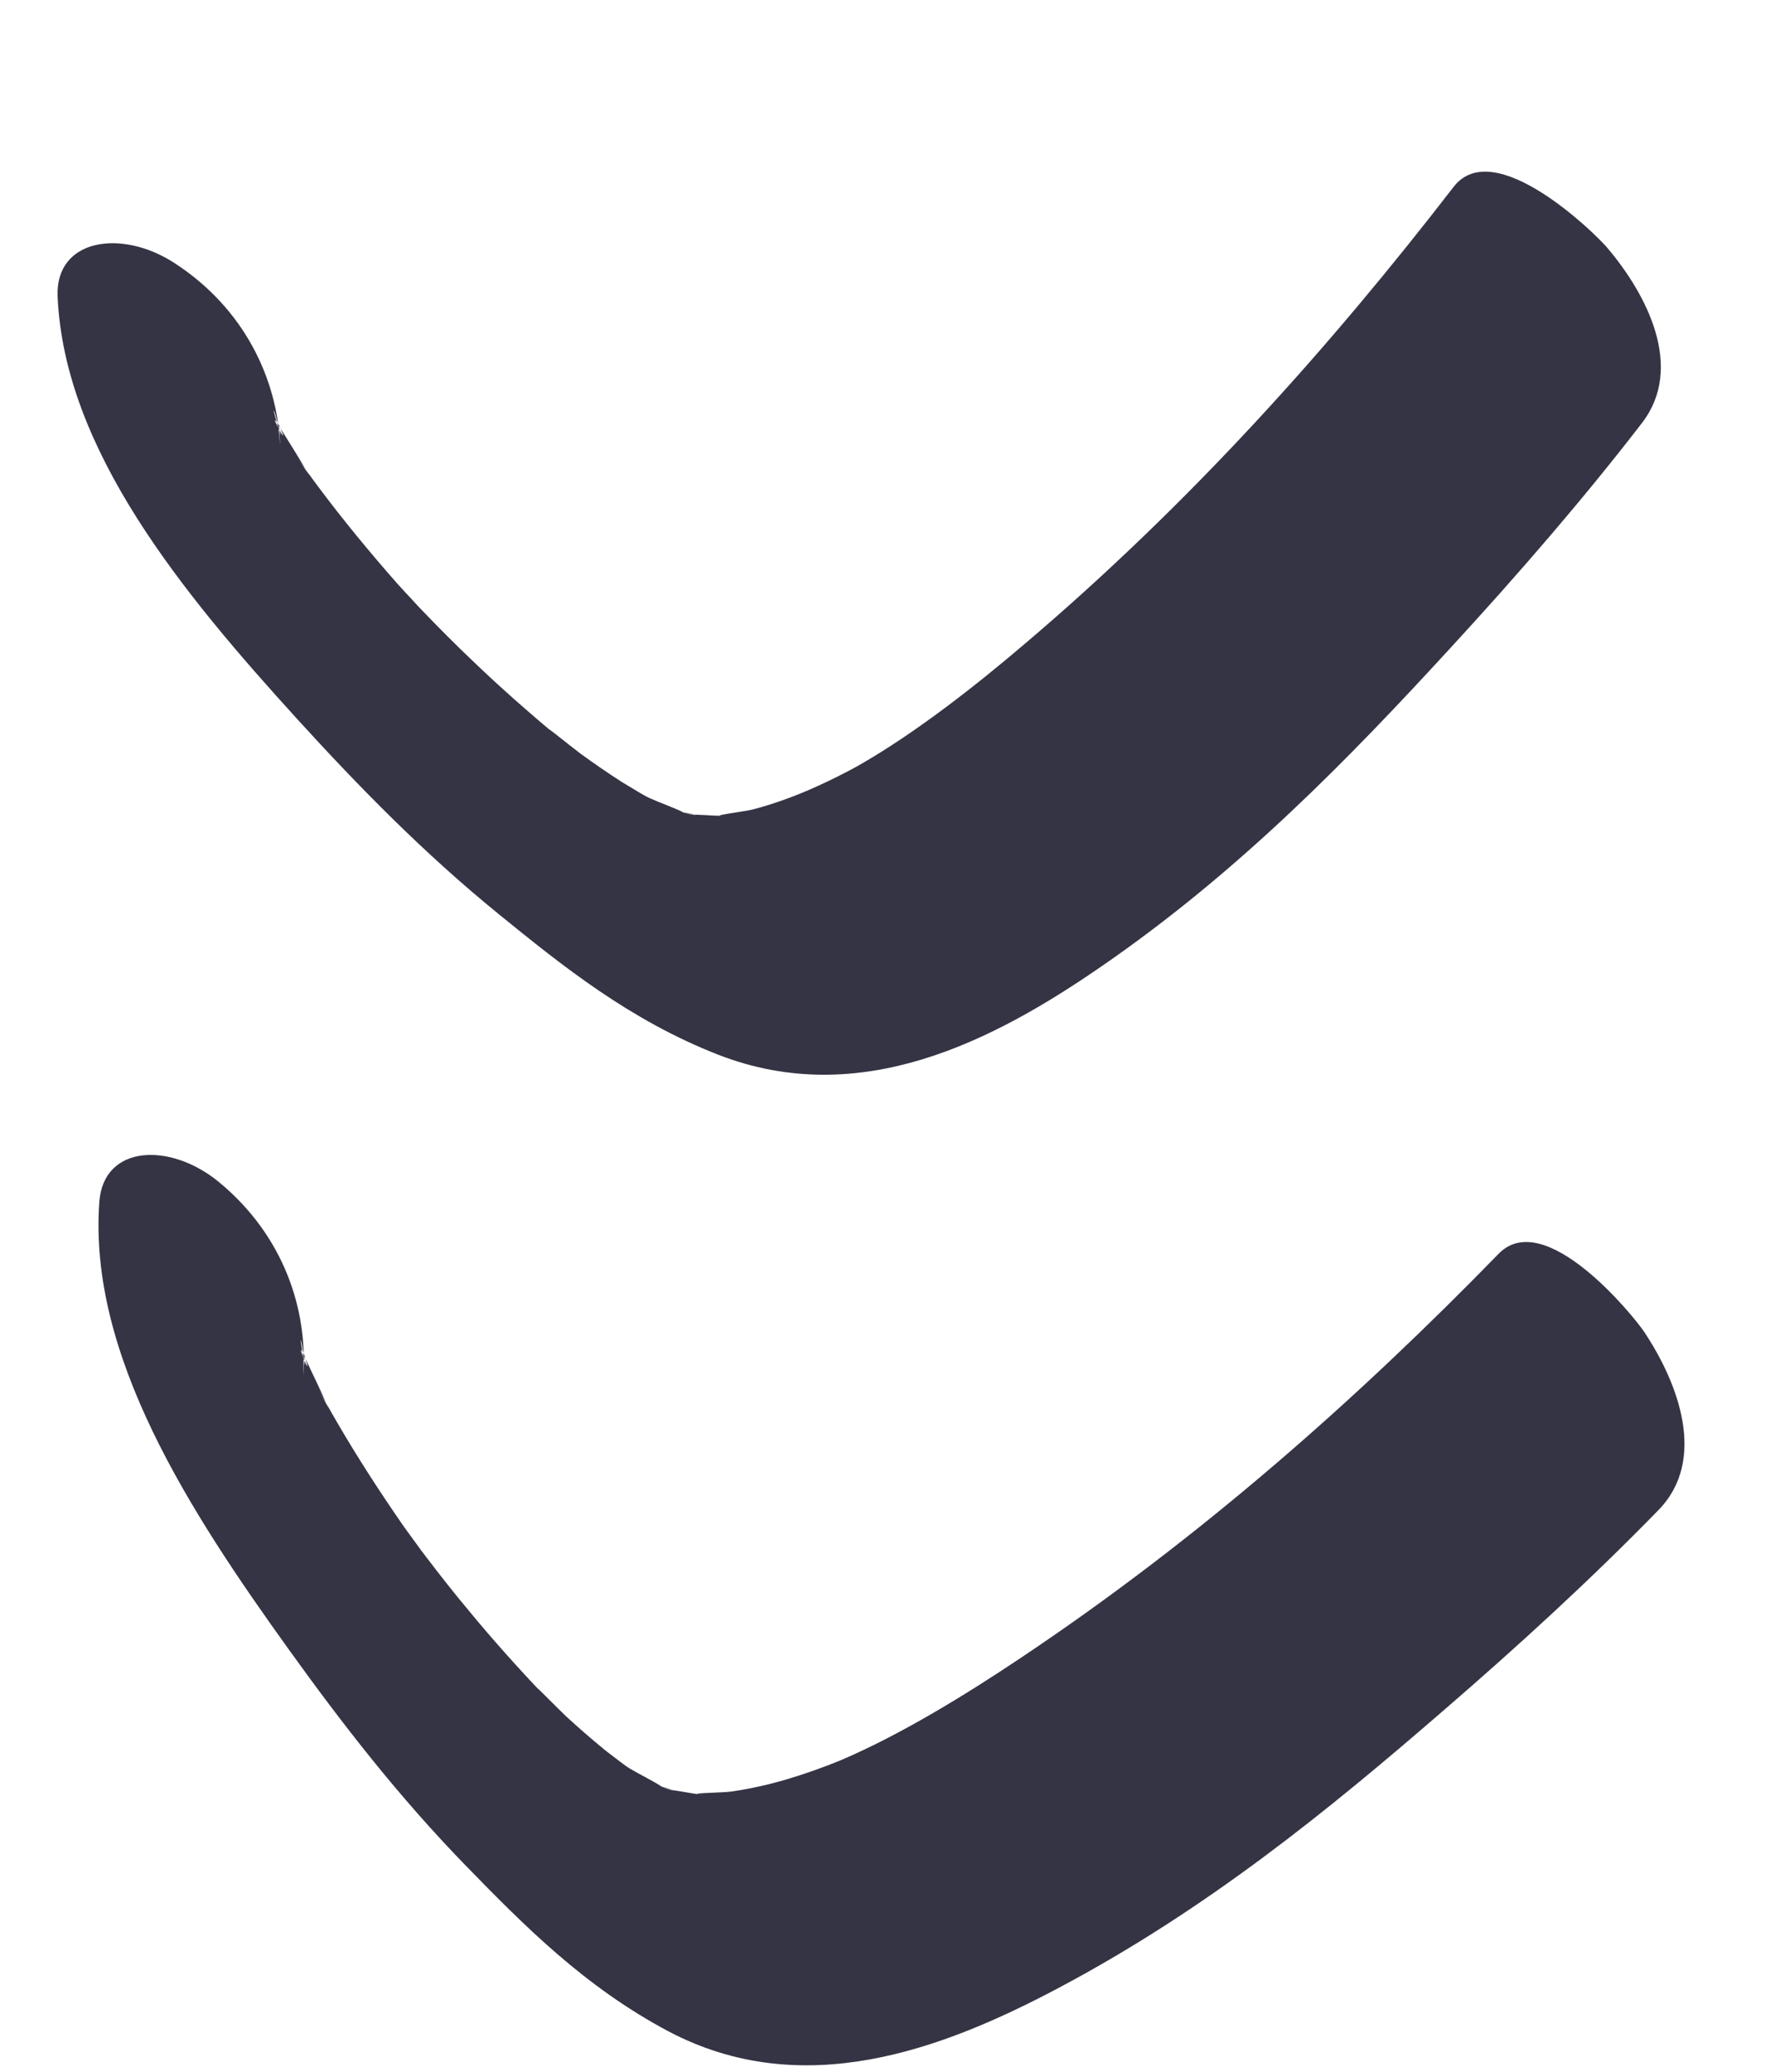
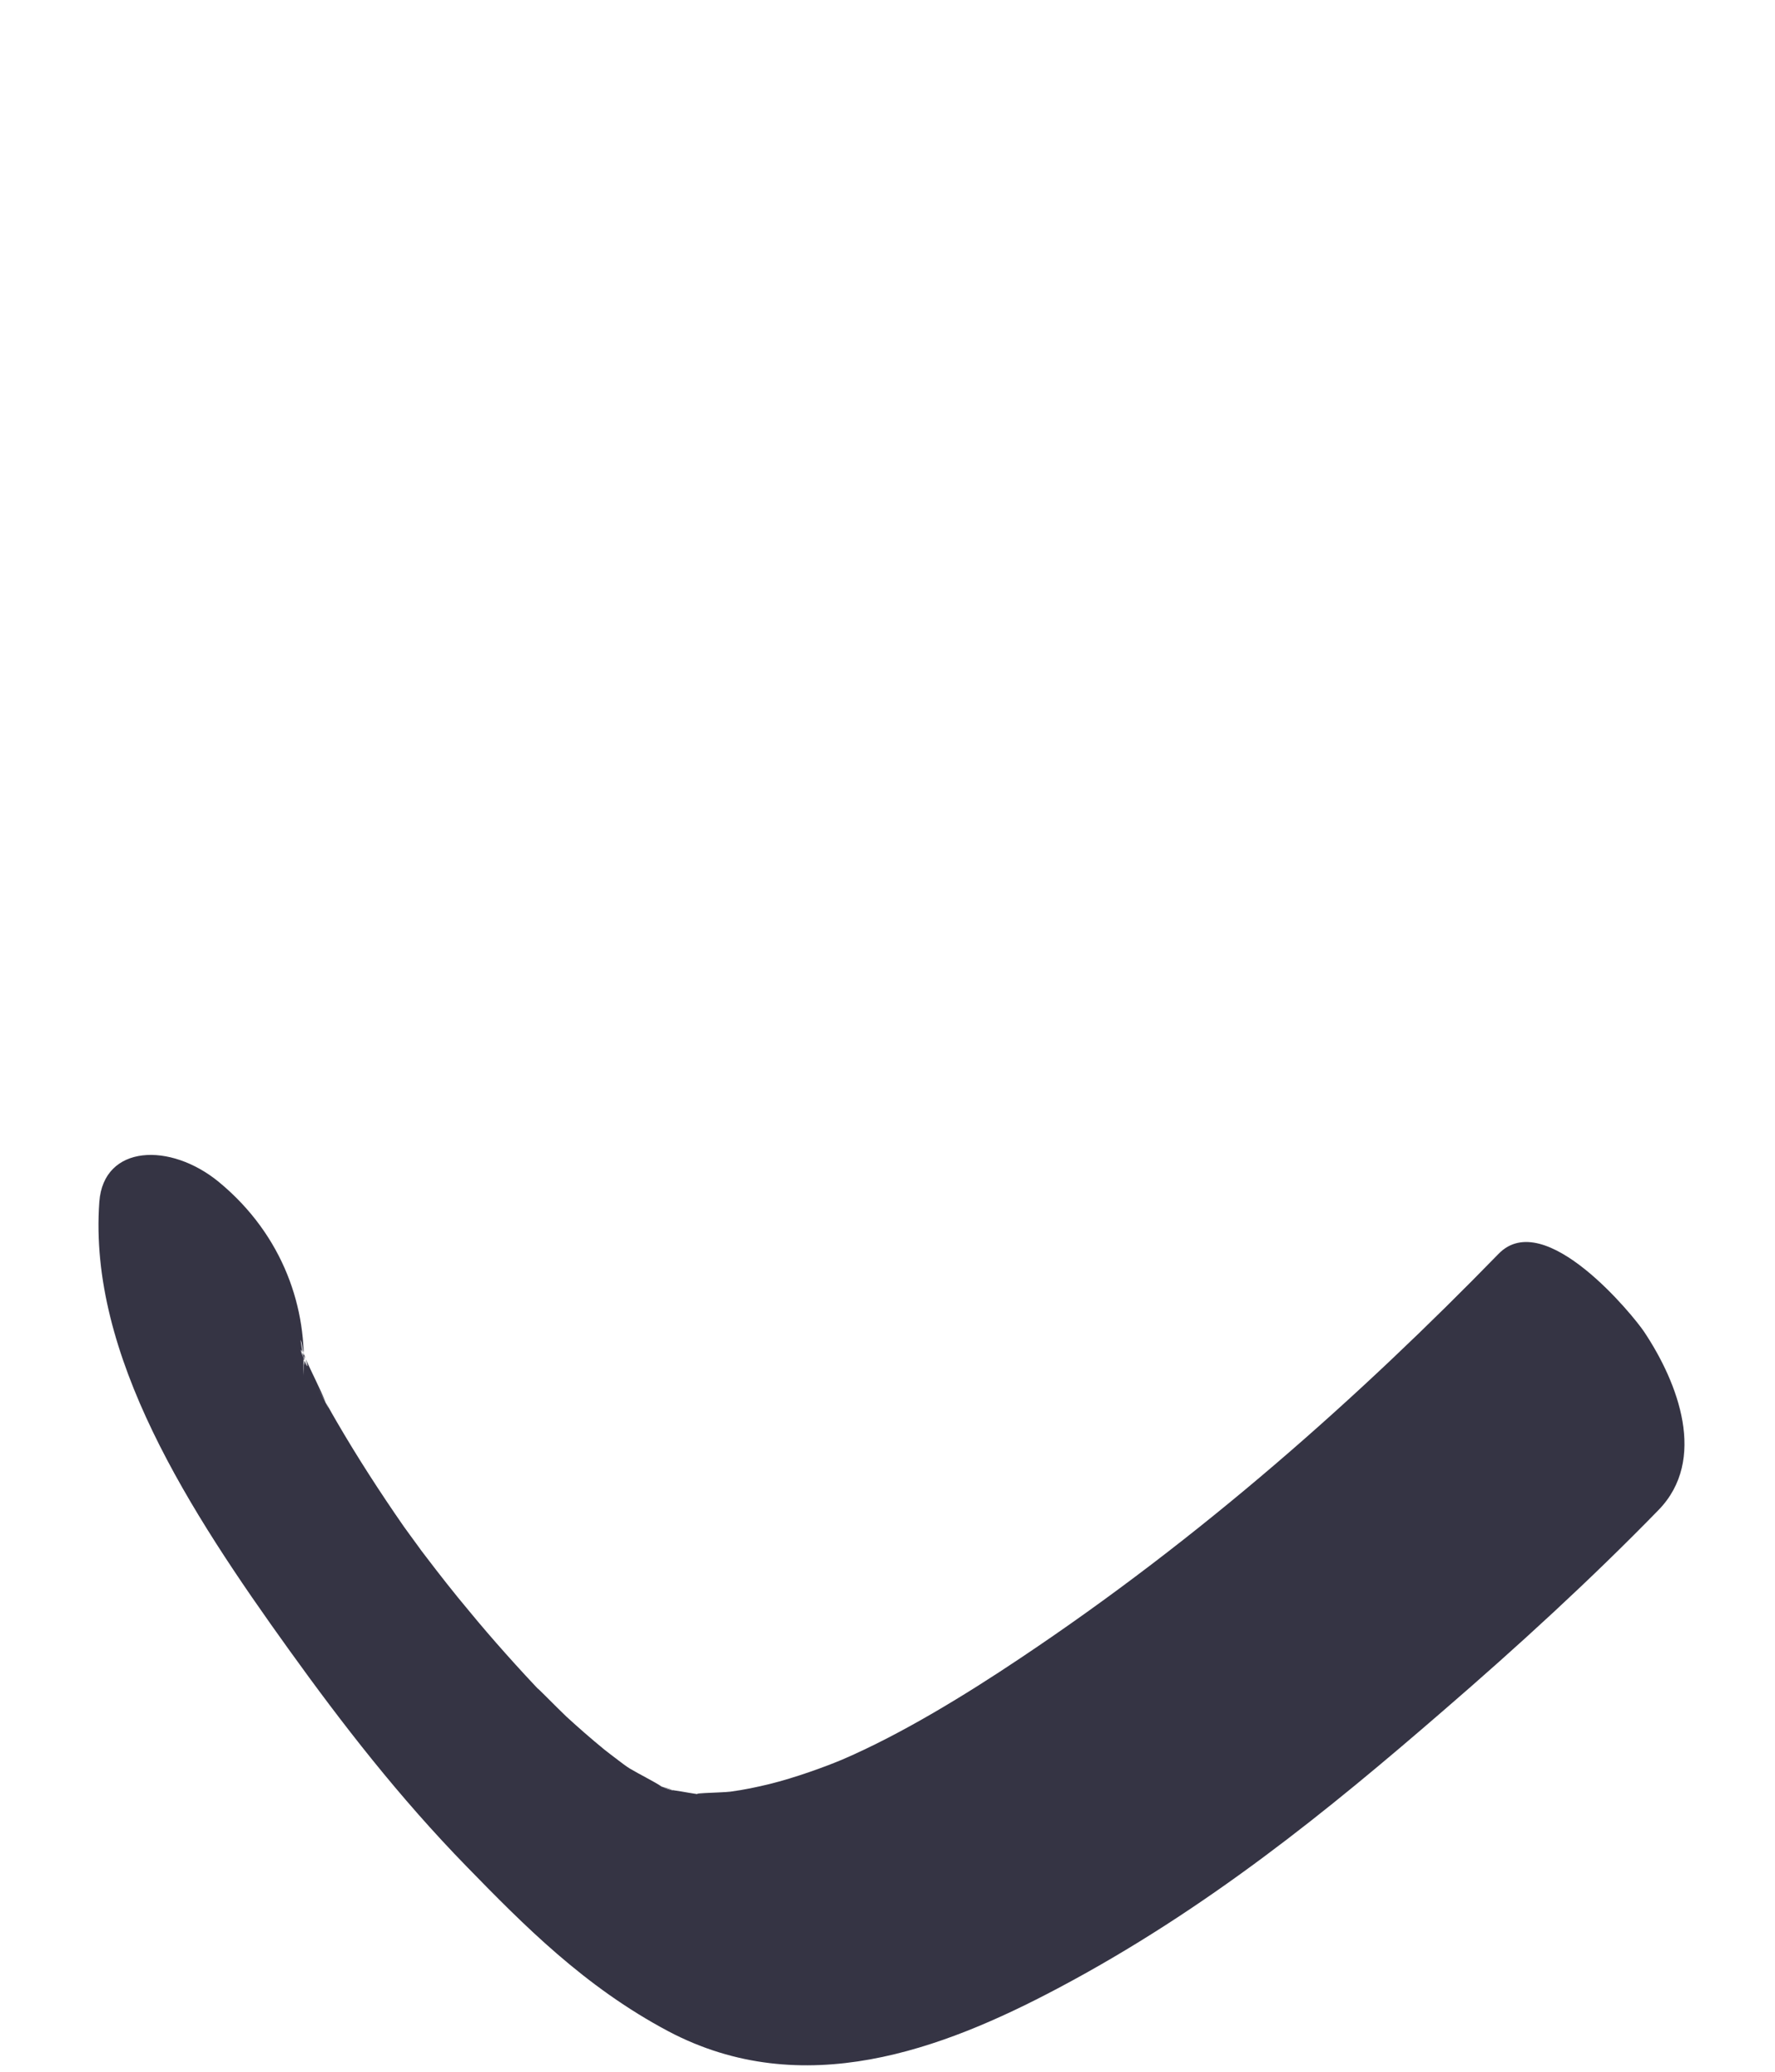
<svg xmlns="http://www.w3.org/2000/svg" width="24" height="28" viewBox="0 0 24 28" fill="none">
  <path fill-rule="evenodd" clip-rule="evenodd" d="M1.343 16.243C1.192 18.317 2.566 20.431 3.907 22.296C4.628 23.299 5.395 24.289 6.313 25.23C7.077 26.013 7.9 26.85 9.037 27.453C10.855 28.413 12.744 27.698 14.302 26.873C16.319 25.806 17.967 24.459 19.503 23.13C20.529 22.245 21.517 21.34 22.425 20.408C23.087 19.729 22.691 18.691 22.233 18.003C22.094 17.791 20.887 16.304 20.263 16.945C18.386 18.871 16.258 20.769 13.78 22.421C13.062 22.901 12.195 23.434 11.393 23.779C11.161 23.877 10.745 24.028 10.406 24.111C10.234 24.153 10.058 24.19 9.878 24.214C9.758 24.23 9.207 24.234 9.522 24.258C9.381 24.246 9.253 24.216 9.116 24.197C9.04 24.186 8.973 24.153 8.903 24.134C9.253 24.229 9.044 24.203 8.94 24.141C8.808 24.058 8.652 23.983 8.514 23.901C8.429 23.851 8.149 23.622 8.476 23.881C8.377 23.801 8.271 23.725 8.172 23.646C7.992 23.499 7.822 23.35 7.656 23.198C7.565 23.114 7.057 22.596 7.372 22.93C7.012 22.549 6.666 22.166 6.343 21.773C6.137 21.528 5.943 21.28 5.752 21.029C5.688 20.947 5.626 20.862 5.561 20.778C5.872 21.189 5.52 20.717 5.46 20.631C5.136 20.165 4.83 19.691 4.552 19.213C4.506 19.135 4.463 19.057 4.419 18.979C4.376 18.903 4.334 18.826 4.293 18.75C4.44 19.03 4.477 19.099 4.407 18.958C4.326 18.768 4.23 18.578 4.143 18.389C3.915 17.898 4.289 18.856 4.1 18.262C4.085 18.219 4.089 18.155 4.064 18.109C4.114 18.451 4.131 18.535 4.114 18.363C4.108 18.205 4.104 18.28 4.1 18.589C4.163 17.703 3.839 16.701 2.961 15.976C2.302 15.433 1.4 15.468 1.343 16.243Z" fill="#353444" />
-   <path fill-rule="evenodd" clip-rule="evenodd" d="M0.779 4.005C0.868 6.082 2.476 8.024 4.023 9.723C4.855 10.636 5.73 11.531 6.75 12.36C7.6 13.05 8.513 13.787 9.712 14.255C11.628 15 13.423 14.072 14.875 13.073C16.756 11.781 18.238 10.253 19.612 8.757C20.529 7.76 21.407 6.747 22.201 5.717C22.78 4.966 22.267 3.98 21.733 3.35C21.57 3.155 20.201 1.817 19.655 2.525C18.011 4.654 16.116 6.785 13.845 8.711C13.187 9.271 12.387 9.899 11.629 10.334C11.411 10.458 11.015 10.656 10.687 10.777C10.521 10.839 10.351 10.896 10.175 10.941C10.057 10.97 9.511 11.037 9.826 11.025C9.685 11.03 9.554 11.014 9.416 11.011C9.339 11.01 9.269 10.985 9.197 10.974C9.556 11.027 9.345 11.026 9.235 10.976C9.094 10.909 8.931 10.852 8.784 10.787C8.694 10.747 8.389 10.551 8.744 10.771C8.636 10.704 8.523 10.64 8.415 10.573C8.219 10.448 8.033 10.319 7.851 10.187C7.751 10.114 7.187 9.658 7.538 9.954C7.136 9.616 6.748 9.276 6.382 8.923C6.15 8.703 5.928 8.479 5.71 8.252C5.637 8.177 5.565 8.101 5.492 8.024C5.848 8.397 5.443 7.968 5.374 7.89C4.999 7.464 4.64 7.029 4.309 6.586C4.254 6.514 4.202 6.441 4.15 6.369C4.098 6.298 4.048 6.227 3.998 6.155C4.177 6.417 4.222 6.481 4.135 6.349C4.033 6.169 3.916 5.991 3.808 5.814C3.525 5.352 4.006 6.261 3.75 5.693C3.731 5.652 3.728 5.588 3.698 5.545C3.787 5.879 3.813 5.961 3.776 5.792C3.752 5.635 3.756 5.711 3.788 6.018C3.749 5.131 3.312 4.172 2.356 3.553C1.639 3.089 0.747 3.228 0.779 4.005Z" fill="#353444" />
</svg>